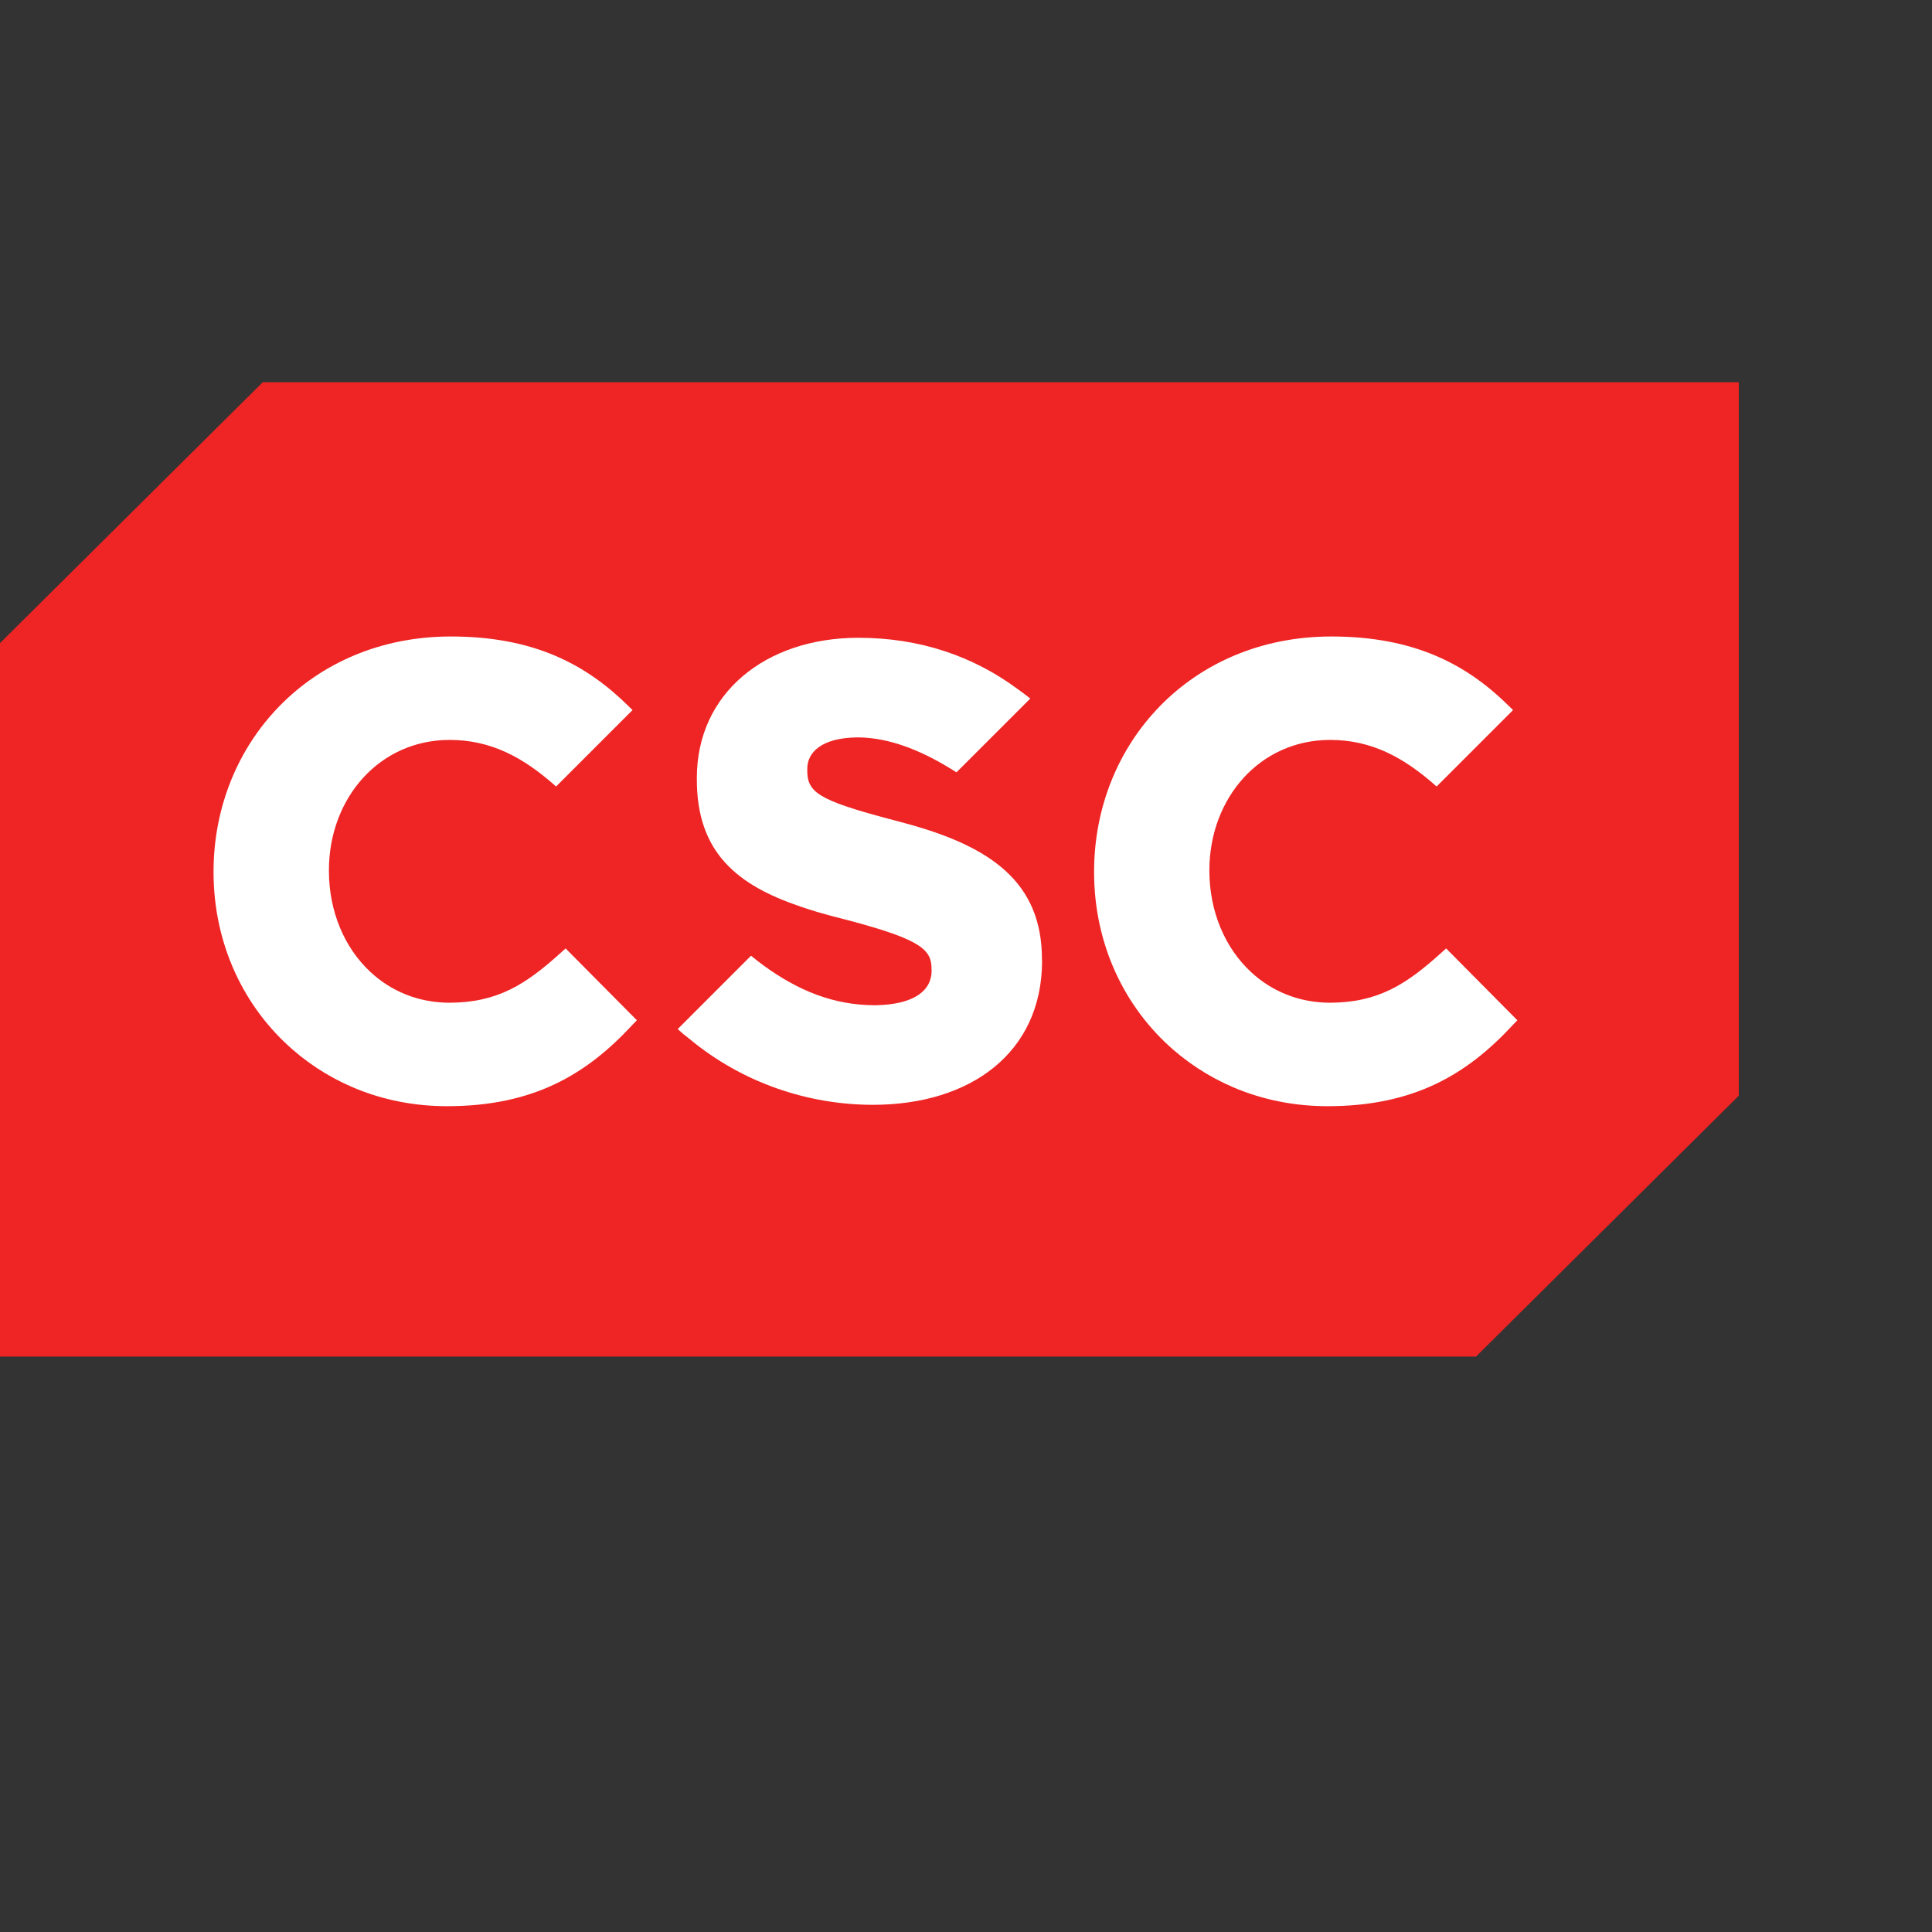
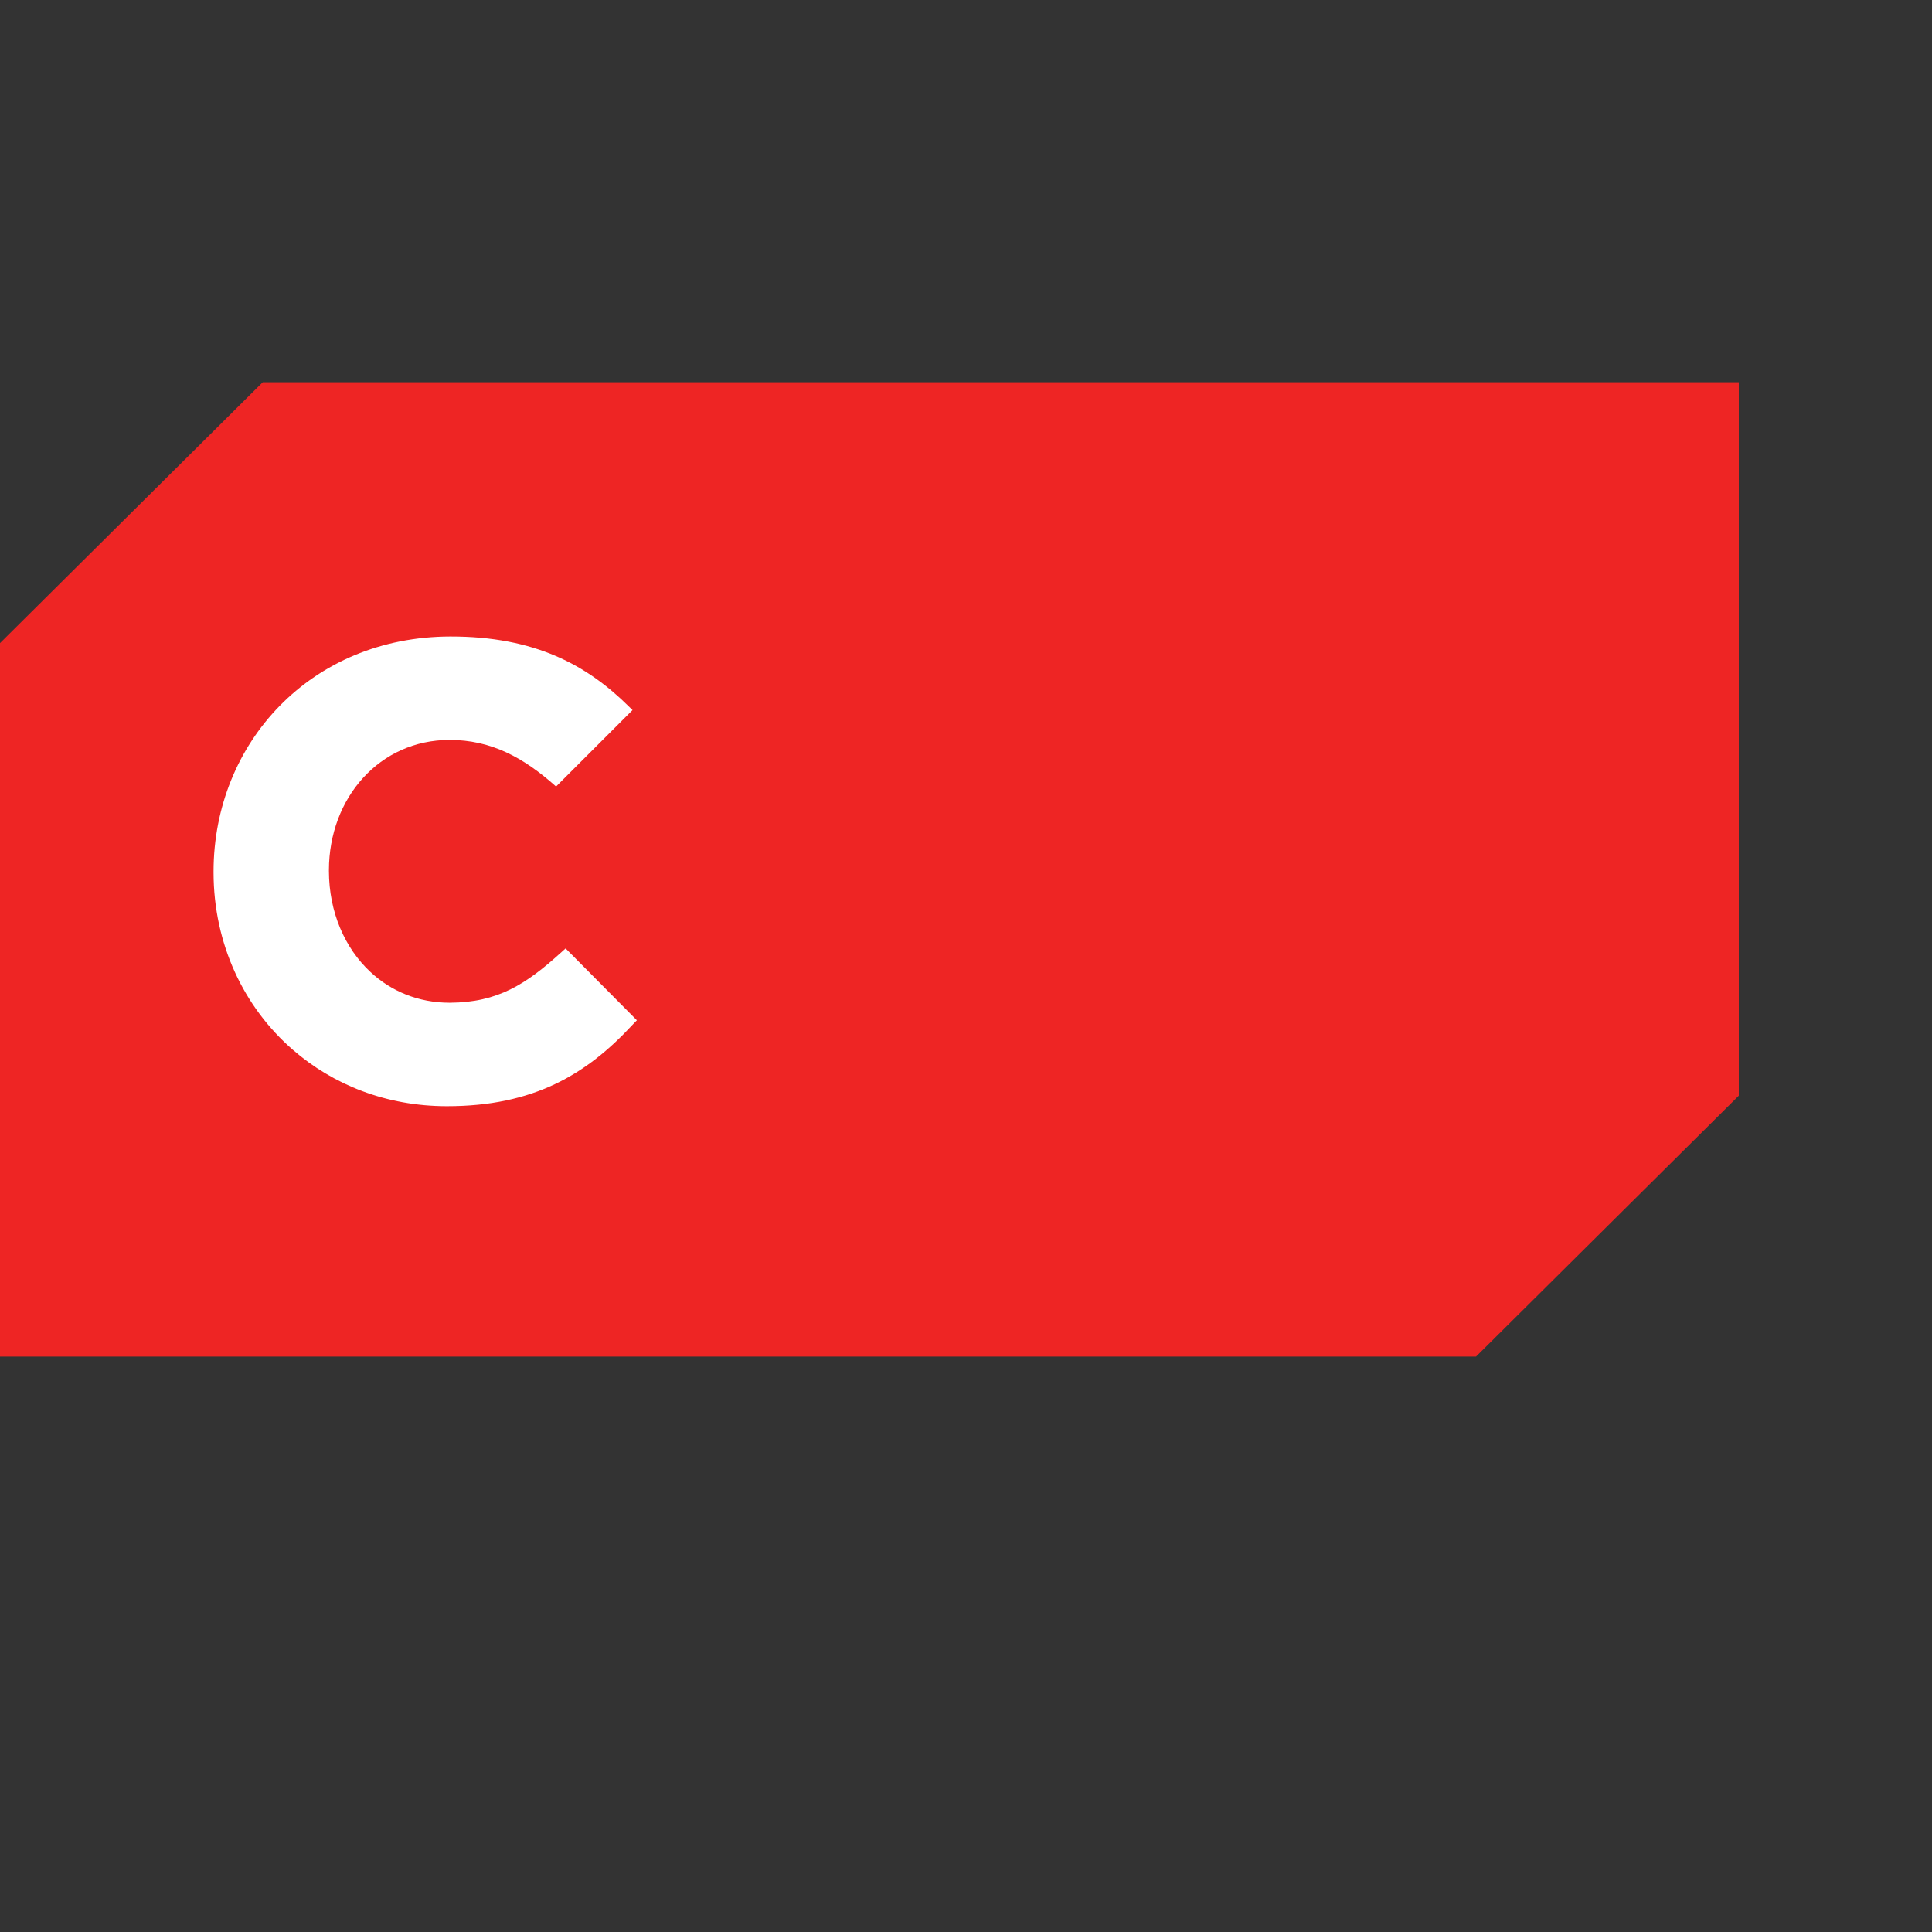
<svg xmlns="http://www.w3.org/2000/svg" preserveAspectRatio="xMinYMin meet" viewBox="0 0 250 250" version="1.1" width="225" height="225" id="svg2" xml:space="preserve">
  <rect x="0" y="0" width="250" height="250" fill="#333333" stroke="none" />
  <defs id="defs6" />
  <g transform="matrix(1.25,0,0,-1.25,0,225)" id="g12">
    <g id="g14" />
    <g id="g16">
      <path d="M 27.199,140.433 0,113.426 0,39.567 l 152.798,0 27.202,27.01 0,73.856 -152.801,0 z" id="path18" style="fill:#ee2524;fill-opacity:1;fill-rule:nonzero;stroke:none" />
    </g>
    <g id="g20">
      <path d="m 58.552,81.82 -0.516,-0.463 c -3.564,-3.223 -6.493,-5.141 -11.496,-5.159 -3.248,0.004 -6.058,1.198 -8.182,3.175 -2.693,2.493 -4.294,6.247 -4.308,10.429 l 0,0.13 c 0.014,7.479 5.246,13.469 12.49,13.472 4.276,-0.003 7.612,-1.78 11.025,-4.824 l 7.915,7.915 -0.386,0.375 c -4.305,4.267 -9.719,7.258 -18.488,7.241 -14.389,-0.032 -24.48,-10.976 -24.499,-24.309 l 0,-0.13 c 0.011,-7.392 3.126,-13.934 8.207,-18.344 4.175,-3.627 9.673,-5.828 15.899,-5.839 l 0.077,0 c 8.922,0 14.418,3.28 19.145,8.382 l 0.495,0.512 -7.378,7.437 z" id="path22" style="fill:#ffffff;fill-opacity:1;fill-rule:nonzero;stroke:none" />
    </g>
    <g id="g24">
-       <path d="m 149.704,81.82 -0.517,-0.463 c -3.564,-3.223 -6.492,-5.141 -11.496,-5.159 -3.251,0.004 -6.056,1.198 -8.184,3.175 -2.693,2.493 -4.295,6.247 -4.313,10.429 l 0,0.13 c 0.018,7.479 5.249,13.469 12.497,13.472 4.274,-0.003 7.613,-1.78 11.026,-4.824 l 7.915,7.915 -0.383,0.375 c -4.309,4.267 -9.724,7.258 -18.494,7.241 -14.394,-0.032 -24.475,-10.976 -24.495,-24.309 l 0,-0.13 c 0.01,-7.392 3.121,-13.934 8.202,-18.344 4.176,-3.627 9.678,-5.828 15.902,-5.839 l 0.075,0 c 8.922,0 14.417,3.28 19.147,8.382 l 0.491,0.512 -7.373,7.437 z" id="path26" style="fill:#ffffff;fill-opacity:1;fill-rule:nonzero;stroke:none" />
-     </g>
+       </g>
    <g id="g28">
-       <path d="M 107.862,80.619 C 107.9,88.72 102.493,92.4 93.736,94.77 c -0.295,0.081 -1.504,0.405 -1.804,0.482 -7.171,1.913 -8.4,2.731 -8.362,5.034 l 0,0.138 c 0,1.678 1.461,3.191 5.137,3.241 2.838,0.01 5.815,-0.994 8.885,-2.753 0.469,-0.274 0.944,-0.559 1.422,-0.863 l 7.64,7.636 -0.438,0.344 c -0.281,0.225 -0.58,0.422 -0.867,0.639 -4.586,3.399 -10.124,5.316 -16.515,5.309 -9.59,-0.01 -16.676,-5.744 -16.697,-14.466 l 0,-0.13 C 72.102,91.705 76.379,88.355 82.84,86.16 c 0.558,-0.192 1.138,-0.379 1.727,-0.558 1.036,-0.302 2.115,-0.589 3.235,-0.868 7.697,-2.033 8.645,-3.093 8.631,-5.09 l 0.01,-0.134 c -0.014,-2.096 -1.868,-3.515 -5.86,-3.572 -4.344,0.007 -8.009,1.545 -11.552,4.126 -0.432,0.317 -0.861,0.654 -1.285,1.001 l -7.589,-7.591 0.403,-0.362 c 0.264,-0.242 0.56,-0.449 0.837,-0.681 5.481,-4.537 12.258,-6.802 18.993,-6.802 10.055,0.011 17.451,5.362 17.486,14.86 l -0.014,0.13 z" id="path30" style="fill:#ffffff;fill-opacity:1;fill-rule:nonzero;stroke:none" />
-     </g>
+       </g>
  </g>
</svg>